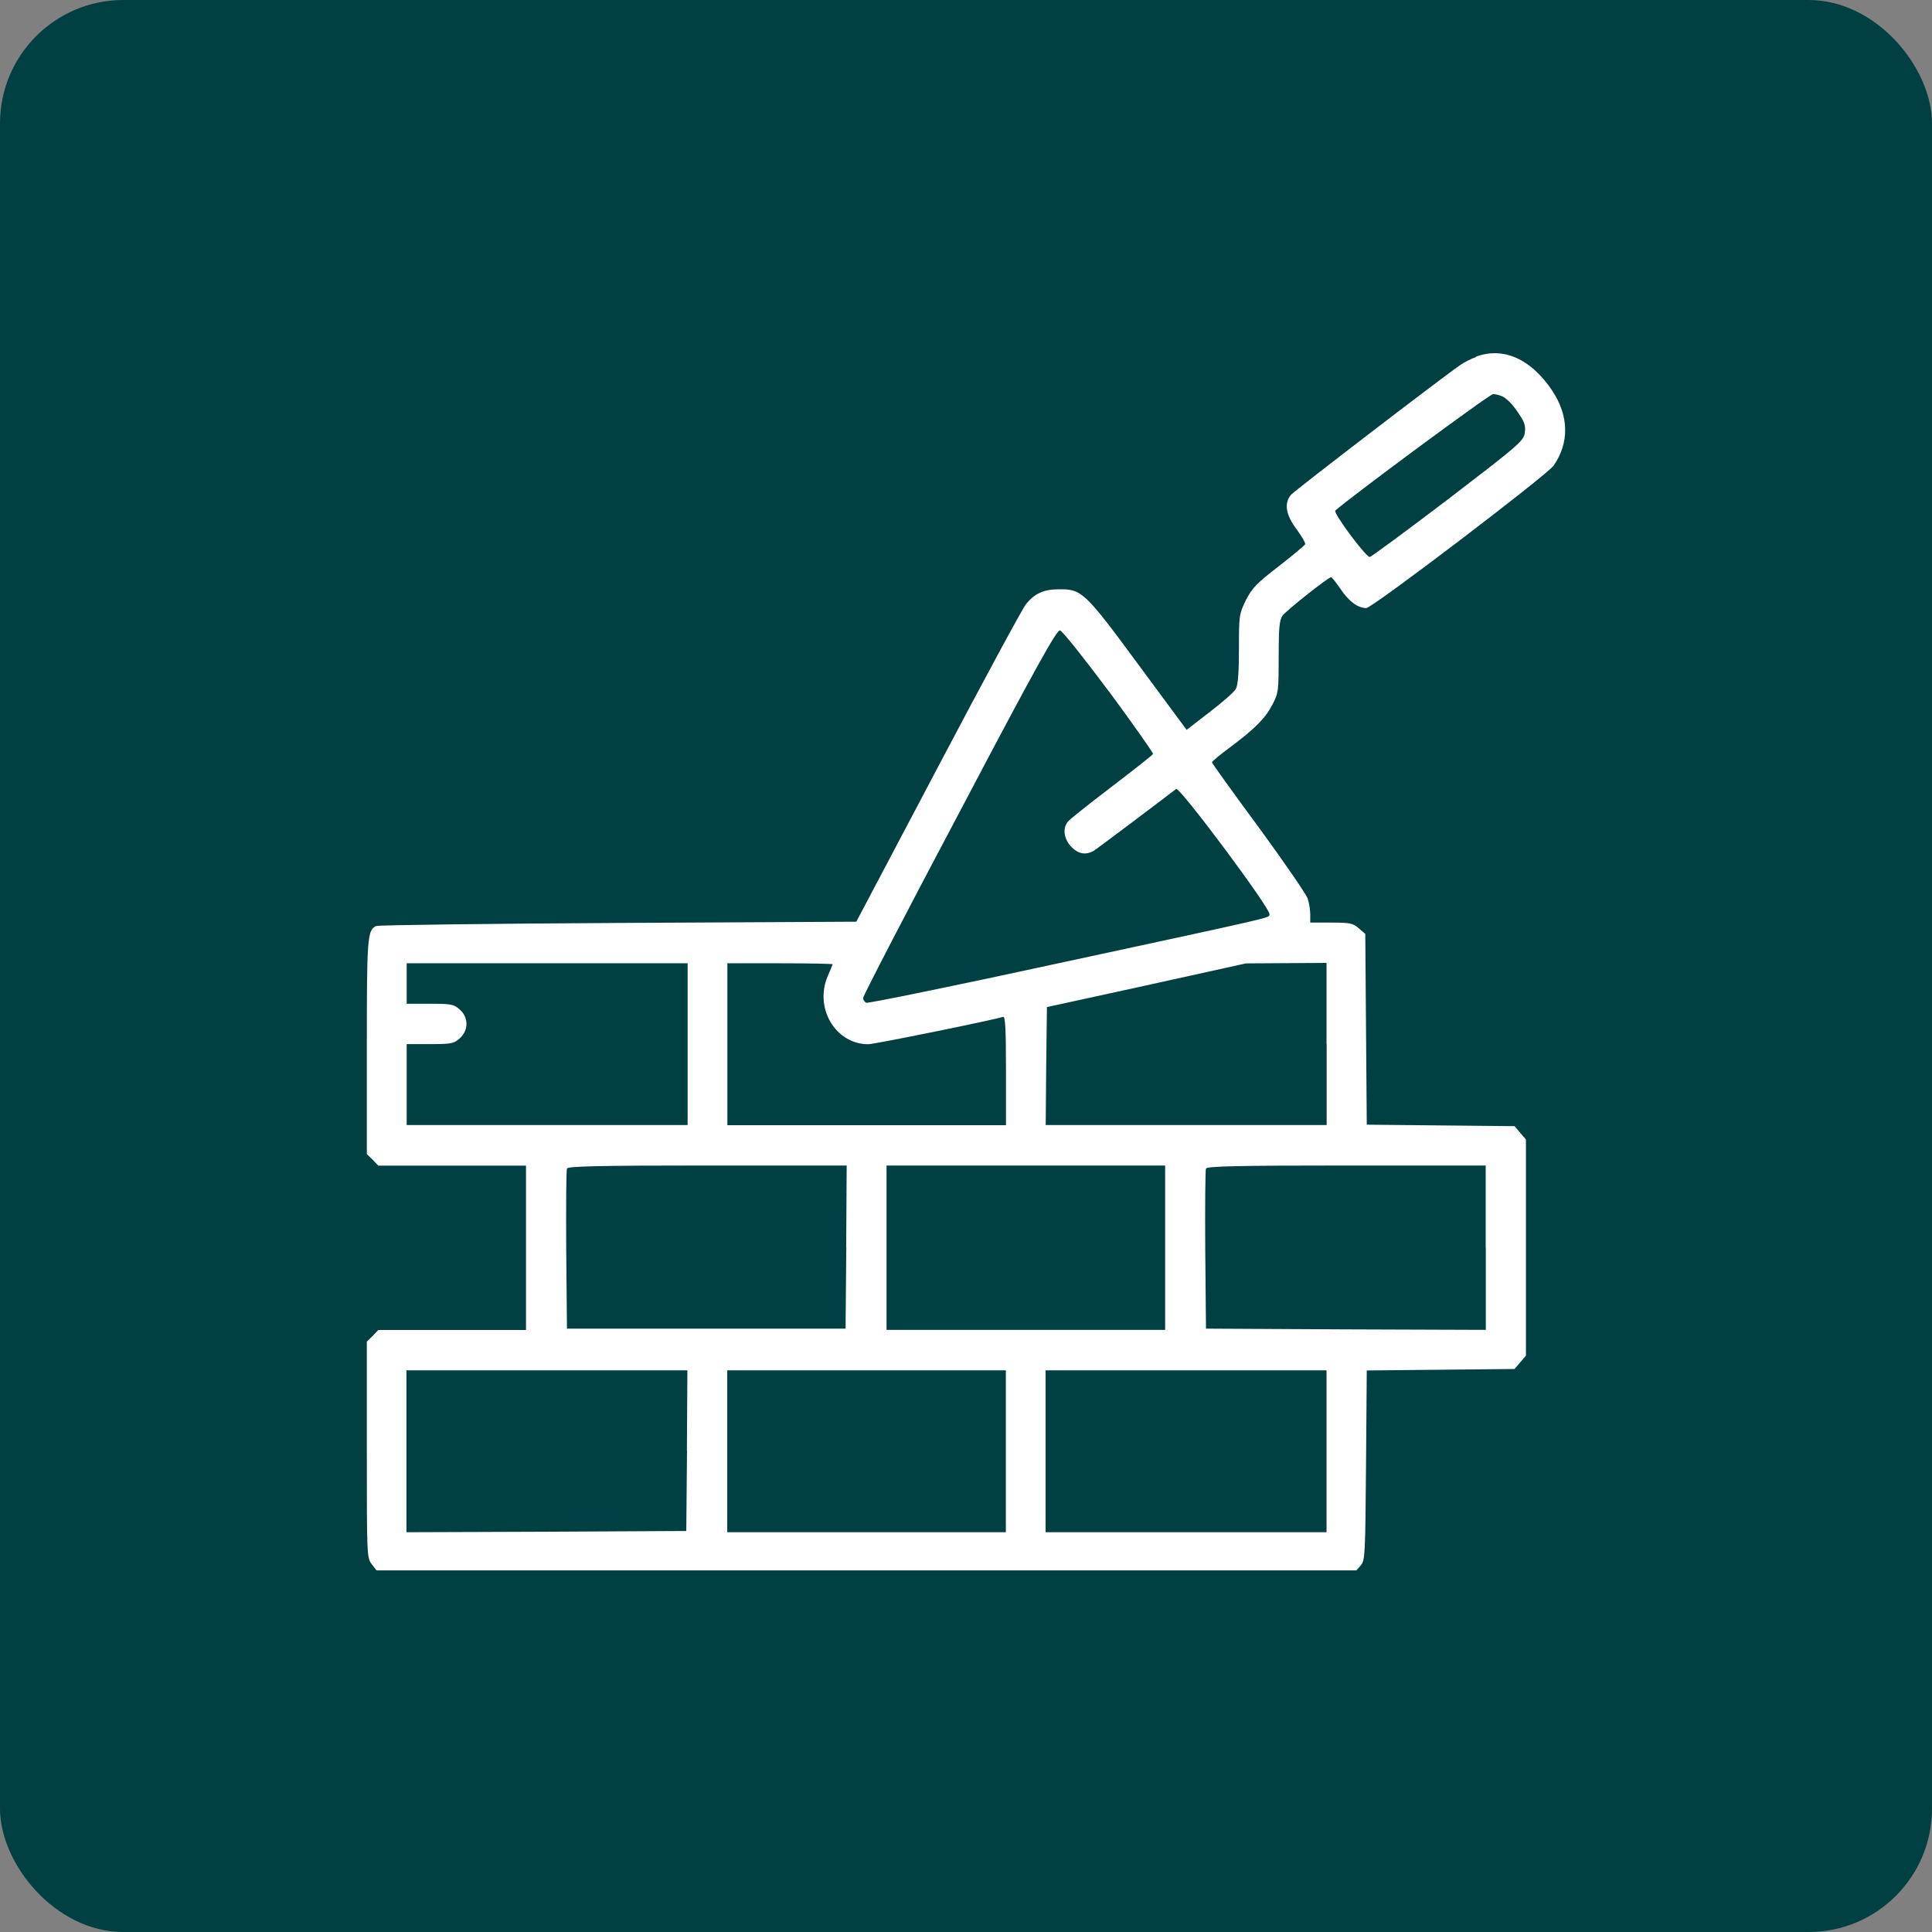
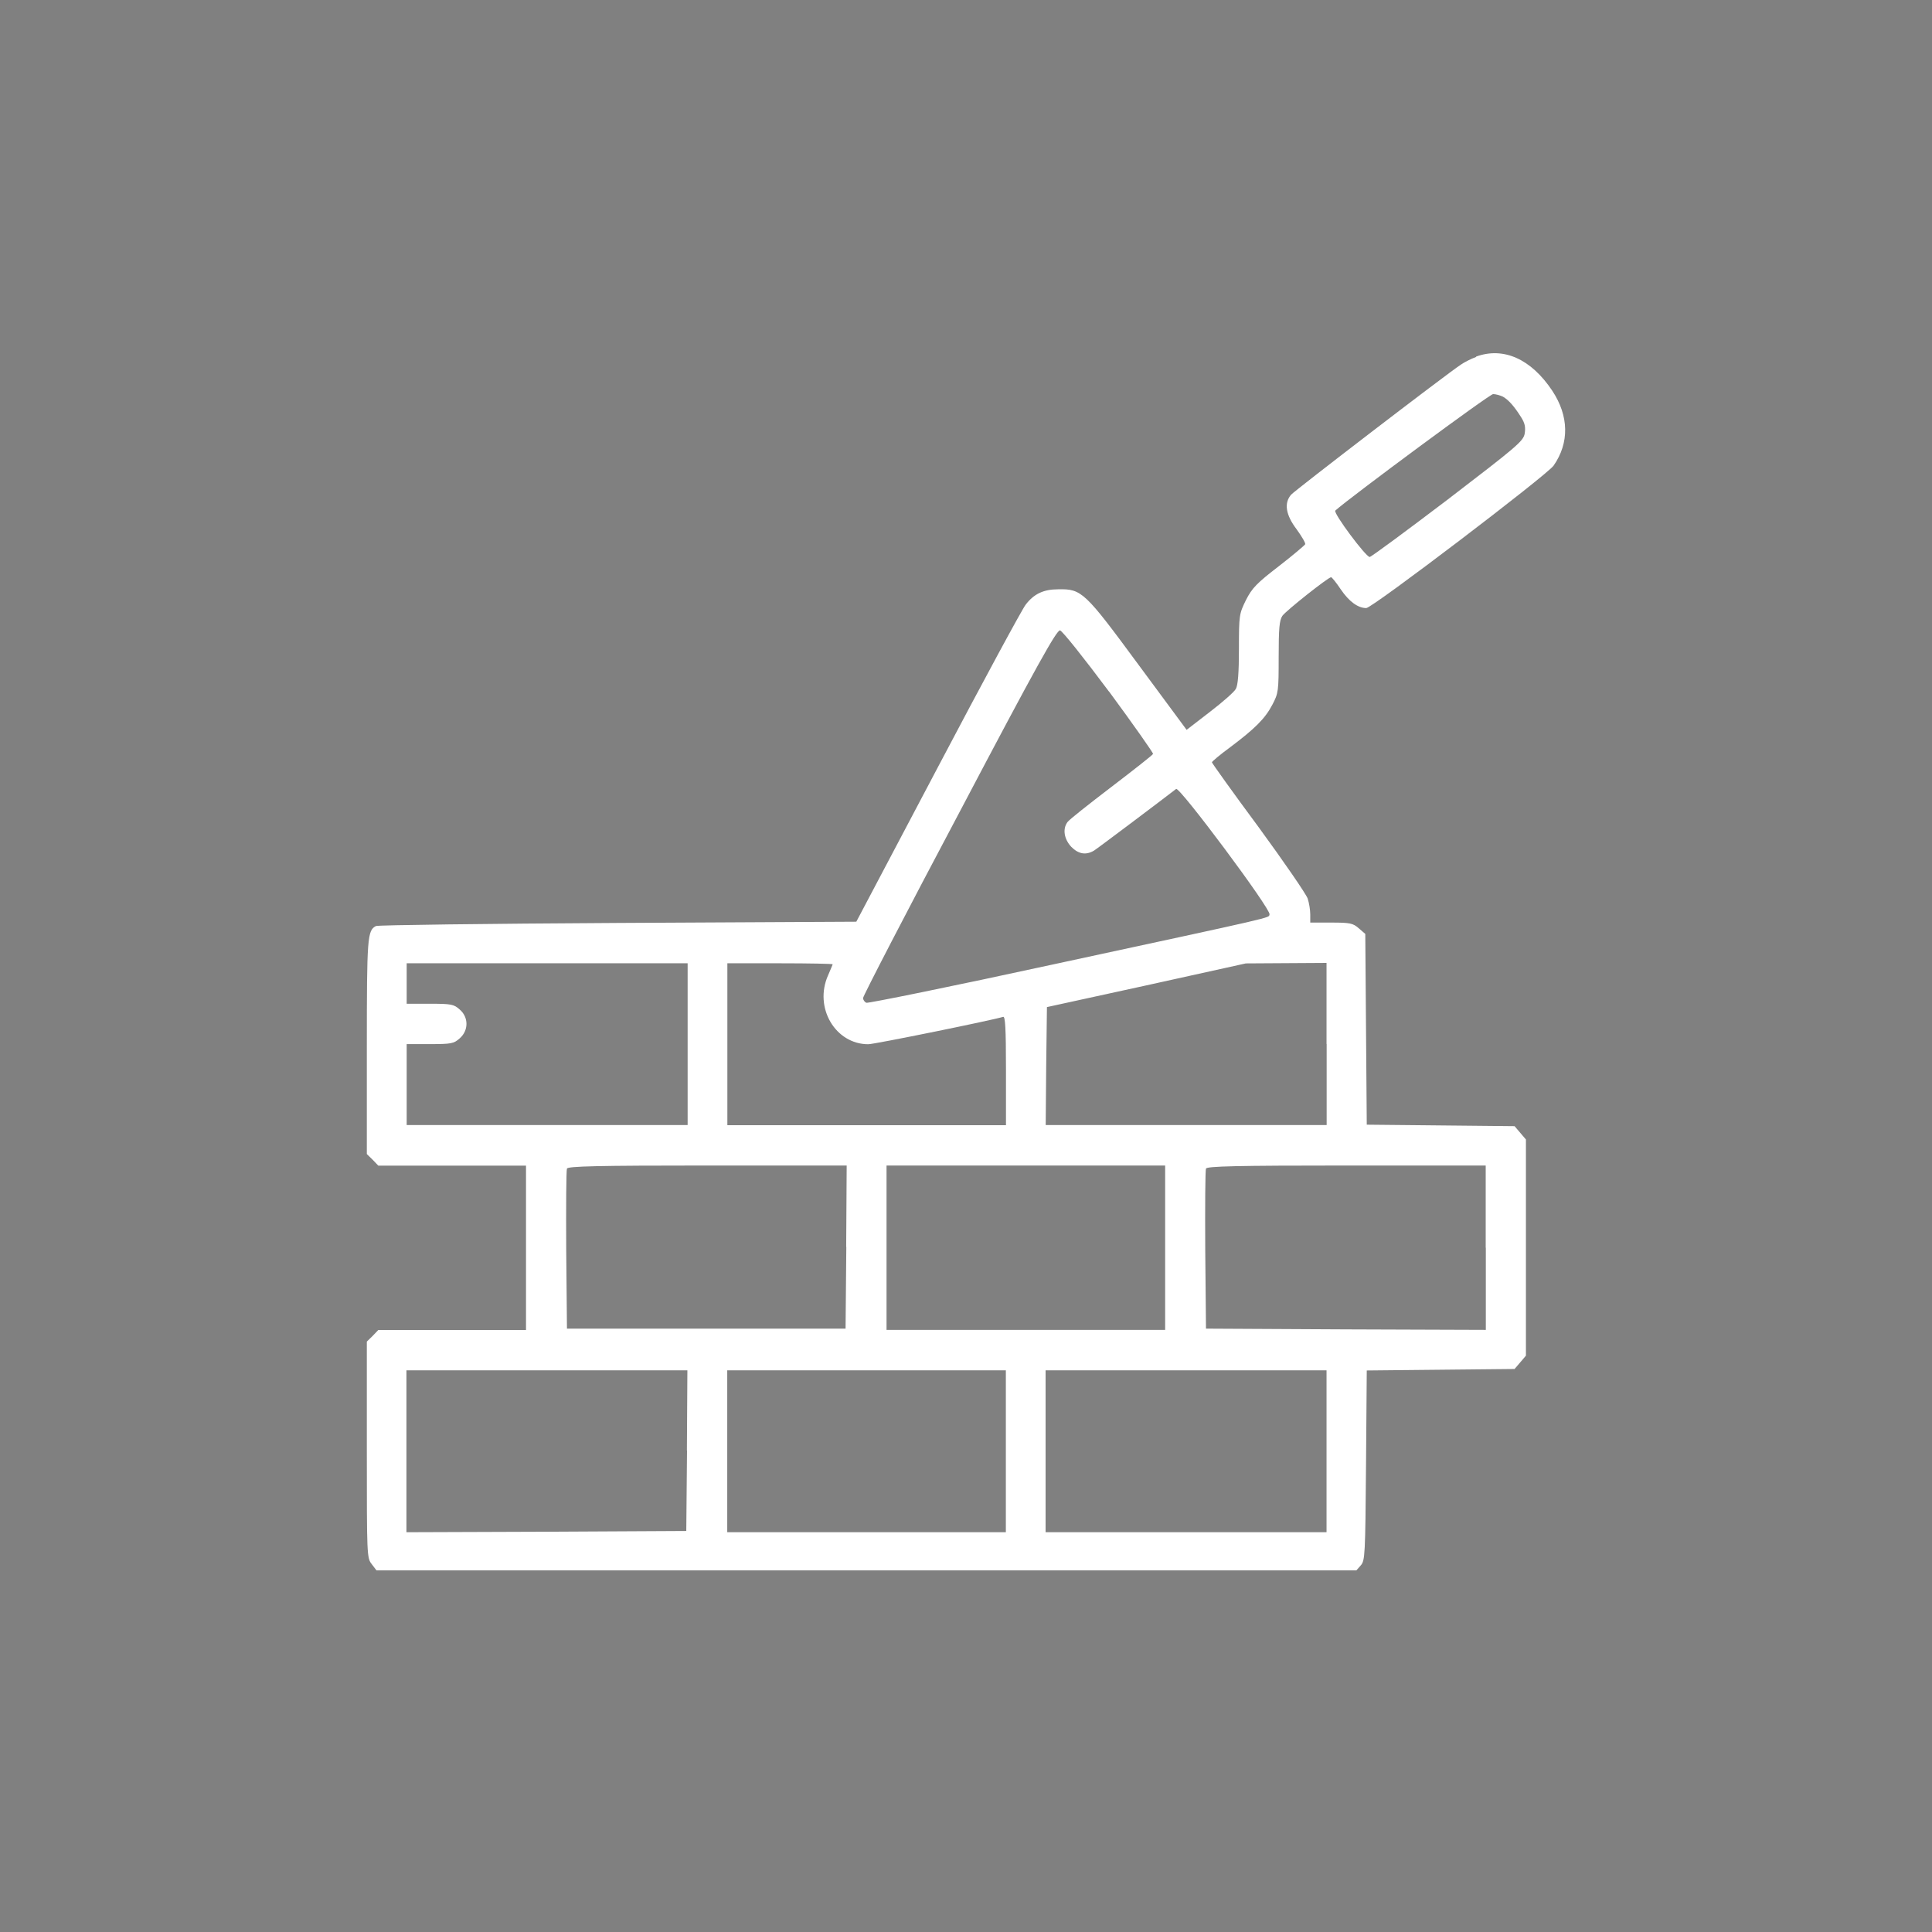
<svg xmlns="http://www.w3.org/2000/svg" id="Camada_2" data-name="Camada 2" viewBox="0 0 156.58 156.58">
  <rect x="0" y="0" width="156.58" height="156.58" fill="#808080" stroke="none" />
  <defs>
    <style>
      .cls-1 {
        fill: #fff;
      }

      .cls-2 {
        fill: #004042;
      }
    </style>
  </defs>
  <g id="Camada_1-2" data-name="Camada 1">
    <g>
-       <rect class="cls-2" width="156.58" height="156.58" rx="10" ry="10" />
      <path class="cls-1" d="m119.63,28.93c-.4.15-.95.42-1.23.62-1.2.79-13.45,10.19-13.76,10.54-.59.68-.44,1.64.44,2.8.42.58.74,1.12.7,1.22-.04.08-.99.89-2.14,1.78-1.78,1.37-2.16,1.76-2.66,2.74-.55,1.12-.57,1.22-.57,3.96,0,1.93-.08,2.95-.25,3.24-.13.25-1.08,1.08-2.11,1.87l-1.88,1.45-3.91-5.29c-4.34-5.89-4.59-6.14-6.49-6.1-1.2,0-1.97.37-2.64,1.24-.27.33-3.47,6.25-7.11,13.16l-6.62,12.54-19.31.1c-10.62.06-19.45.17-19.62.25-.7.35-.74.93-.74,9.8v8.68l.47.46.46.48h11.97v13.32h-11.97l-.46.48-.47.46v8.76c0,8.57,0,8.78.4,9.28l.38.5h79.42l.36-.41c.34-.39.36-.85.42-8.11l.06-7.68,5.98-.06,6-.06.46-.54.46-.54v-17.52l-.46-.54-.46-.54-6-.06-5.98-.06-.06-7.72-.06-7.74-.53-.46c-.47-.41-.7-.46-2.24-.46h-1.69v-.66c0-.35-.09-.93-.21-1.29-.13-.37-1.92-2.97-3.98-5.79-2.09-2.82-3.78-5.19-3.78-5.25s.66-.62,1.48-1.22c2.01-1.51,2.83-2.32,3.42-3.45.49-.93.51-1.1.51-3.86,0-2.35.06-2.97.3-3.34.3-.42,3.72-3.13,3.95-3.13.06,0,.42.44.78.98.68,1,1.4,1.52,2.07,1.52.49,0,14.61-10.75,15.18-11.54,1.29-1.85,1.25-4.03-.11-6.08-1.71-2.57-3.95-3.57-6.17-2.76Zm2.18,3.22c.46.27.91.77,1.48,1.68.3.48.36.79.28,1.31-.11.62-.65,1.06-6.22,5.33-3.36,2.55-6.2,4.65-6.34,4.67-.3.02-2.98-3.57-2.79-3.76,1.18-1.06,12.5-9.44,12.79-9.44.21,0,.57.1.8.21Zm-31.93,23.89c1.99,2.7,3.59,4.98,3.57,5.06-.04.1-1.56,1.29-3.38,2.68s-3.43,2.66-3.55,2.84c-.42.56-.28,1.39.3,2.01.59.6,1.2.69,1.84.31.28-.17,5.46-4.07,6.66-5,.27-.21,7.72,9.78,7.57,10.17-.11.31.97.06-17.53,4.05-8.18,1.78-14.99,3.16-15.14,3.11-.15-.06-.27-.23-.27-.39s3.51-6.95,7.82-15.07c6.26-11.89,7.87-14.76,8.14-14.72.19.04,1.94,2.24,3.97,4.96Zm-34.15,28.58v6.56h-22.77v-6.56h1.88c1.73,0,1.94-.04,2.41-.46.74-.64.74-1.72,0-2.35-.47-.42-.68-.46-2.41-.46h-1.88v-3.28h22.77v6.56Zm11.76-6.48s-.17.44-.38.91c-1.16,2.61.59,5.58,3.26,5.58.51,0,10.17-1.97,10.93-2.22.17-.06.23.89.23,4.34v4.44h-22.58v-13.12h4.27c2.35,0,4.27.04,4.27.08Zm40.03,6.48v6.56h-22.77l.04-4.77.06-4.79,8.06-1.76,8.06-1.78,3.28-.02,3.26-.02v6.56Zm-38.93,16.44l-.06,6.62h-22.58l-.06-6.37c-.02-3.49,0-6.48.06-6.6.06-.19,2.49-.25,11.38-.25h11.29l-.04,6.6Zm25.84.06v6.66h-22.58v-13.32h22.58v6.66Zm25.99,0v6.66l-11.33-.04-11.35-.06-.06-6.37c-.02-3.49,0-6.48.06-6.6.06-.19,2.49-.25,11.38-.25h11.29v6.66Zm-64.74,16.44l-.06,6.52-11.33.06-11.35.04v-13.12h22.77l-.04,6.5Zm25.84.06v6.56h-22.58v-13.12h22.58v6.56Zm25.99,0v6.56h-22.77v-13.12h22.77v6.56Z" />
    </g>
  </g>
</svg>